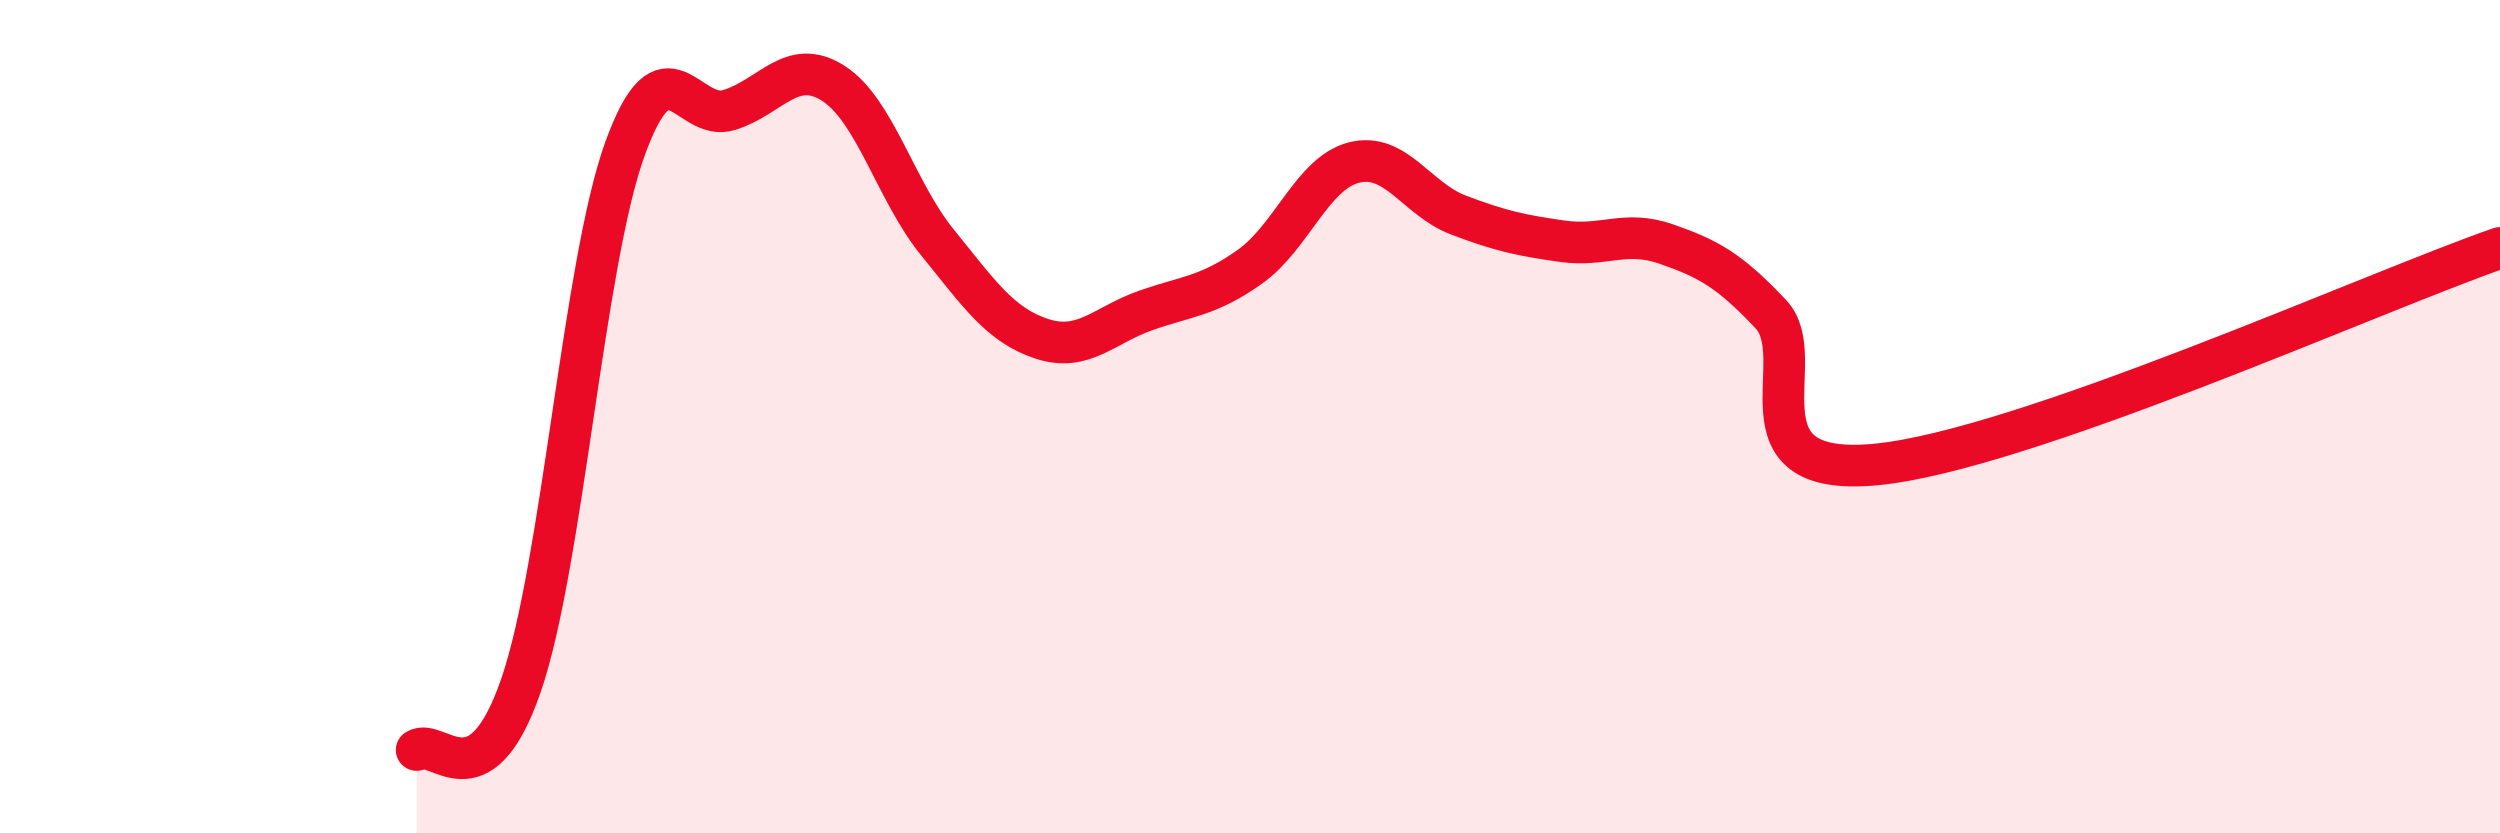
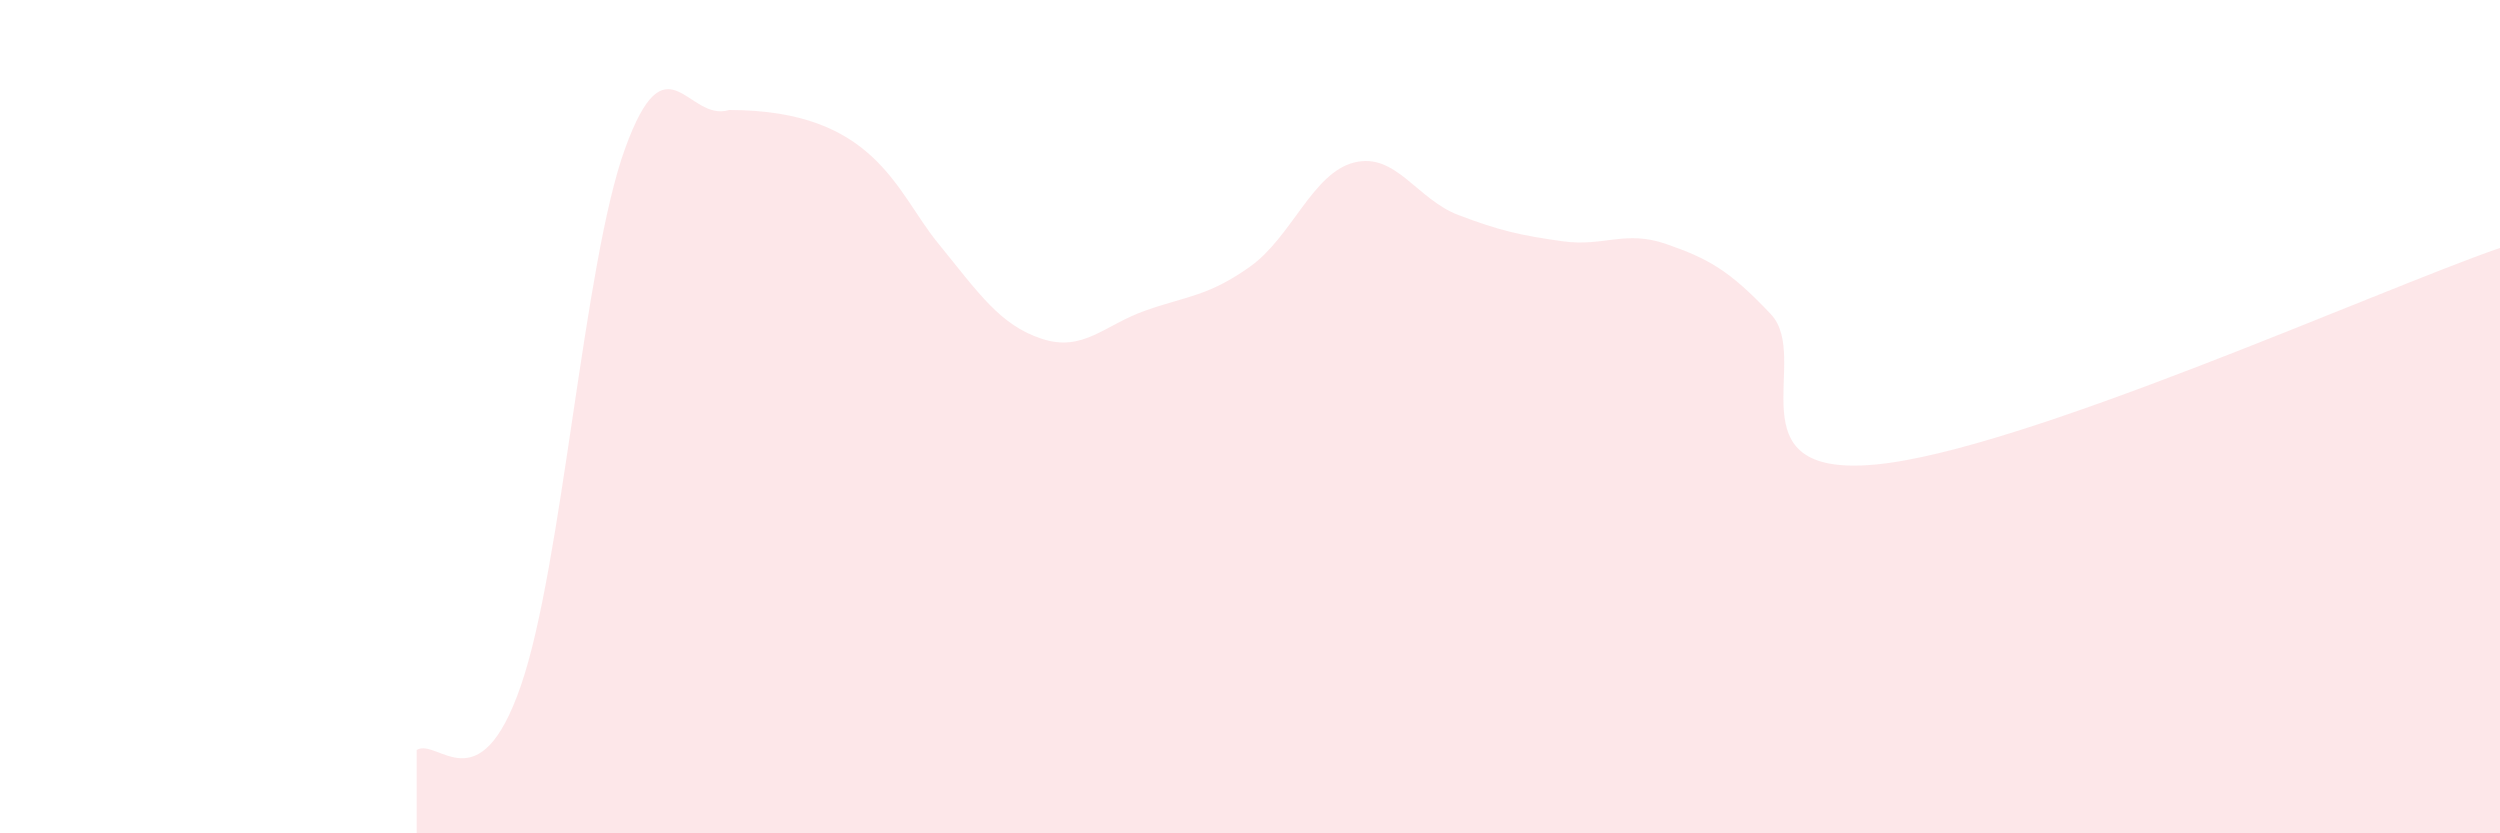
<svg xmlns="http://www.w3.org/2000/svg" width="60" height="20" viewBox="0 0 60 20">
-   <path d="M 10,18 C 10.5,17.69 11.5,19.35 12.5,16.46 C 13.5,13.57 14,6.33 15,3.57 C 16,0.81 16.5,2.95 17.5,2.64 C 18.5,2.33 19,1.36 20,2 C 21,2.64 21.5,4.59 22.5,5.82 C 23.5,7.05 24,7.8 25,8.13 C 26,8.46 26.5,7.8 27.5,7.45 C 28.5,7.1 29,7.11 30,6.4 C 31,5.69 31.5,4.15 32.5,3.9 C 33.5,3.65 34,4.78 35,5.16 C 36,5.54 36.5,5.65 37.5,5.79 C 38.5,5.93 39,5.51 40,5.86 C 41,6.21 41.5,6.48 42.5,7.54 C 43.5,8.6 41.5,11.47 45,11.15 C 48.5,10.83 57,6.99 60,5.95L60 20L10 20Z" fill="#EB0A25" opacity="0.1" stroke-linecap="round" stroke-linejoin="round" />
-   <path d="M 10,18 C 10.5,17.69 11.5,19.35 12.5,16.46 C 13.5,13.57 14,6.33 15,3.57 C 16,0.81 16.5,2.95 17.5,2.64 C 18.5,2.33 19,1.36 20,2 C 21,2.64 21.5,4.59 22.5,5.82 C 23.5,7.05 24,7.8 25,8.13 C 26,8.46 26.5,7.8 27.5,7.45 C 28.5,7.1 29,7.11 30,6.4 C 31,5.69 31.5,4.15 32.5,3.9 C 33.5,3.65 34,4.78 35,5.16 C 36,5.54 36.5,5.65 37.5,5.79 C 38.5,5.93 39,5.51 40,5.86 C 41,6.21 41.5,6.48 42.5,7.54 C 43.5,8.6 41.5,11.47 45,11.15 C 48.5,10.83 57,6.99 60,5.95" stroke="#EB0A25" stroke-width="1" fill="none" stroke-linecap="round" stroke-linejoin="round" />
+   <path d="M 10,18 C 10.5,17.69 11.5,19.35 12.5,16.46 C 13.5,13.57 14,6.33 15,3.57 C 16,0.81 16.5,2.95 17.5,2.64 C 21,2.64 21.5,4.59 22.5,5.82 C 23.5,7.05 24,7.8 25,8.13 C 26,8.46 26.5,7.8 27.5,7.45 C 28.5,7.1 29,7.11 30,6.4 C 31,5.69 31.5,4.15 32.5,3.9 C 33.5,3.65 34,4.78 35,5.16 C 36,5.54 36.5,5.65 37.5,5.79 C 38.5,5.93 39,5.51 40,5.86 C 41,6.21 41.5,6.48 42.5,7.54 C 43.5,8.6 41.5,11.47 45,11.15 C 48.5,10.83 57,6.99 60,5.95L60 20L10 20Z" fill="#EB0A25" opacity="0.1" stroke-linecap="round" stroke-linejoin="round" />
</svg>